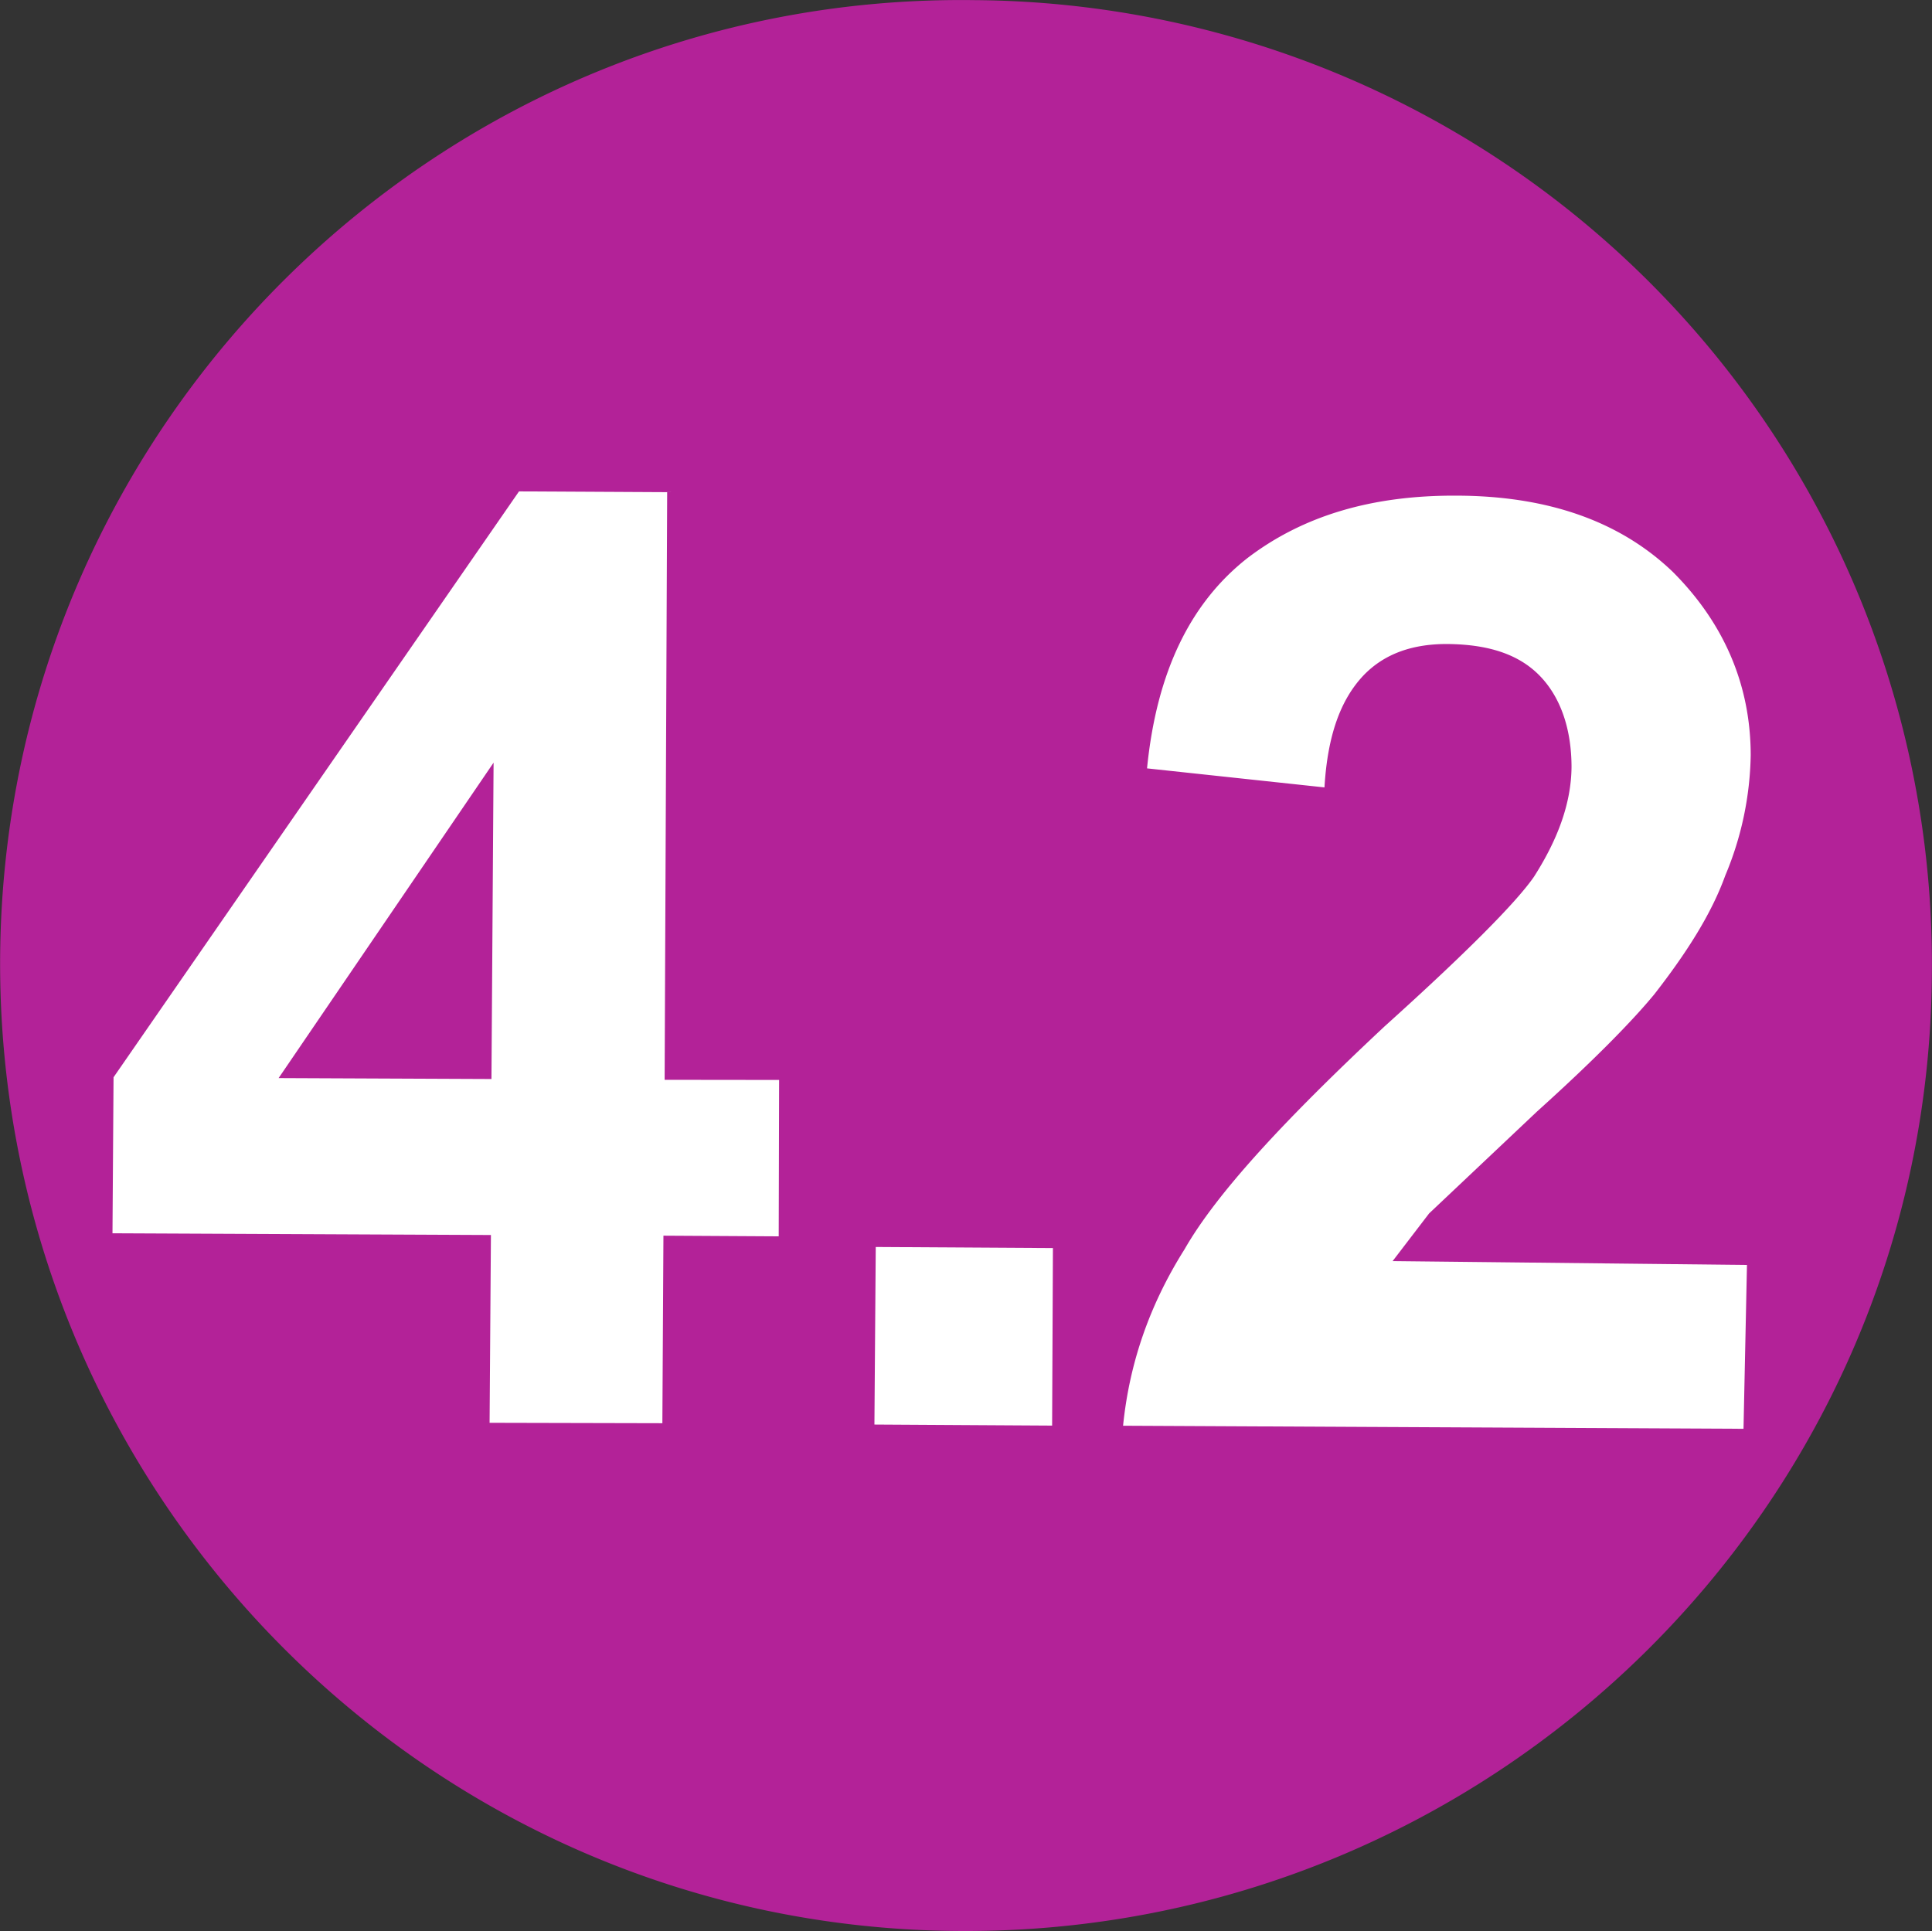
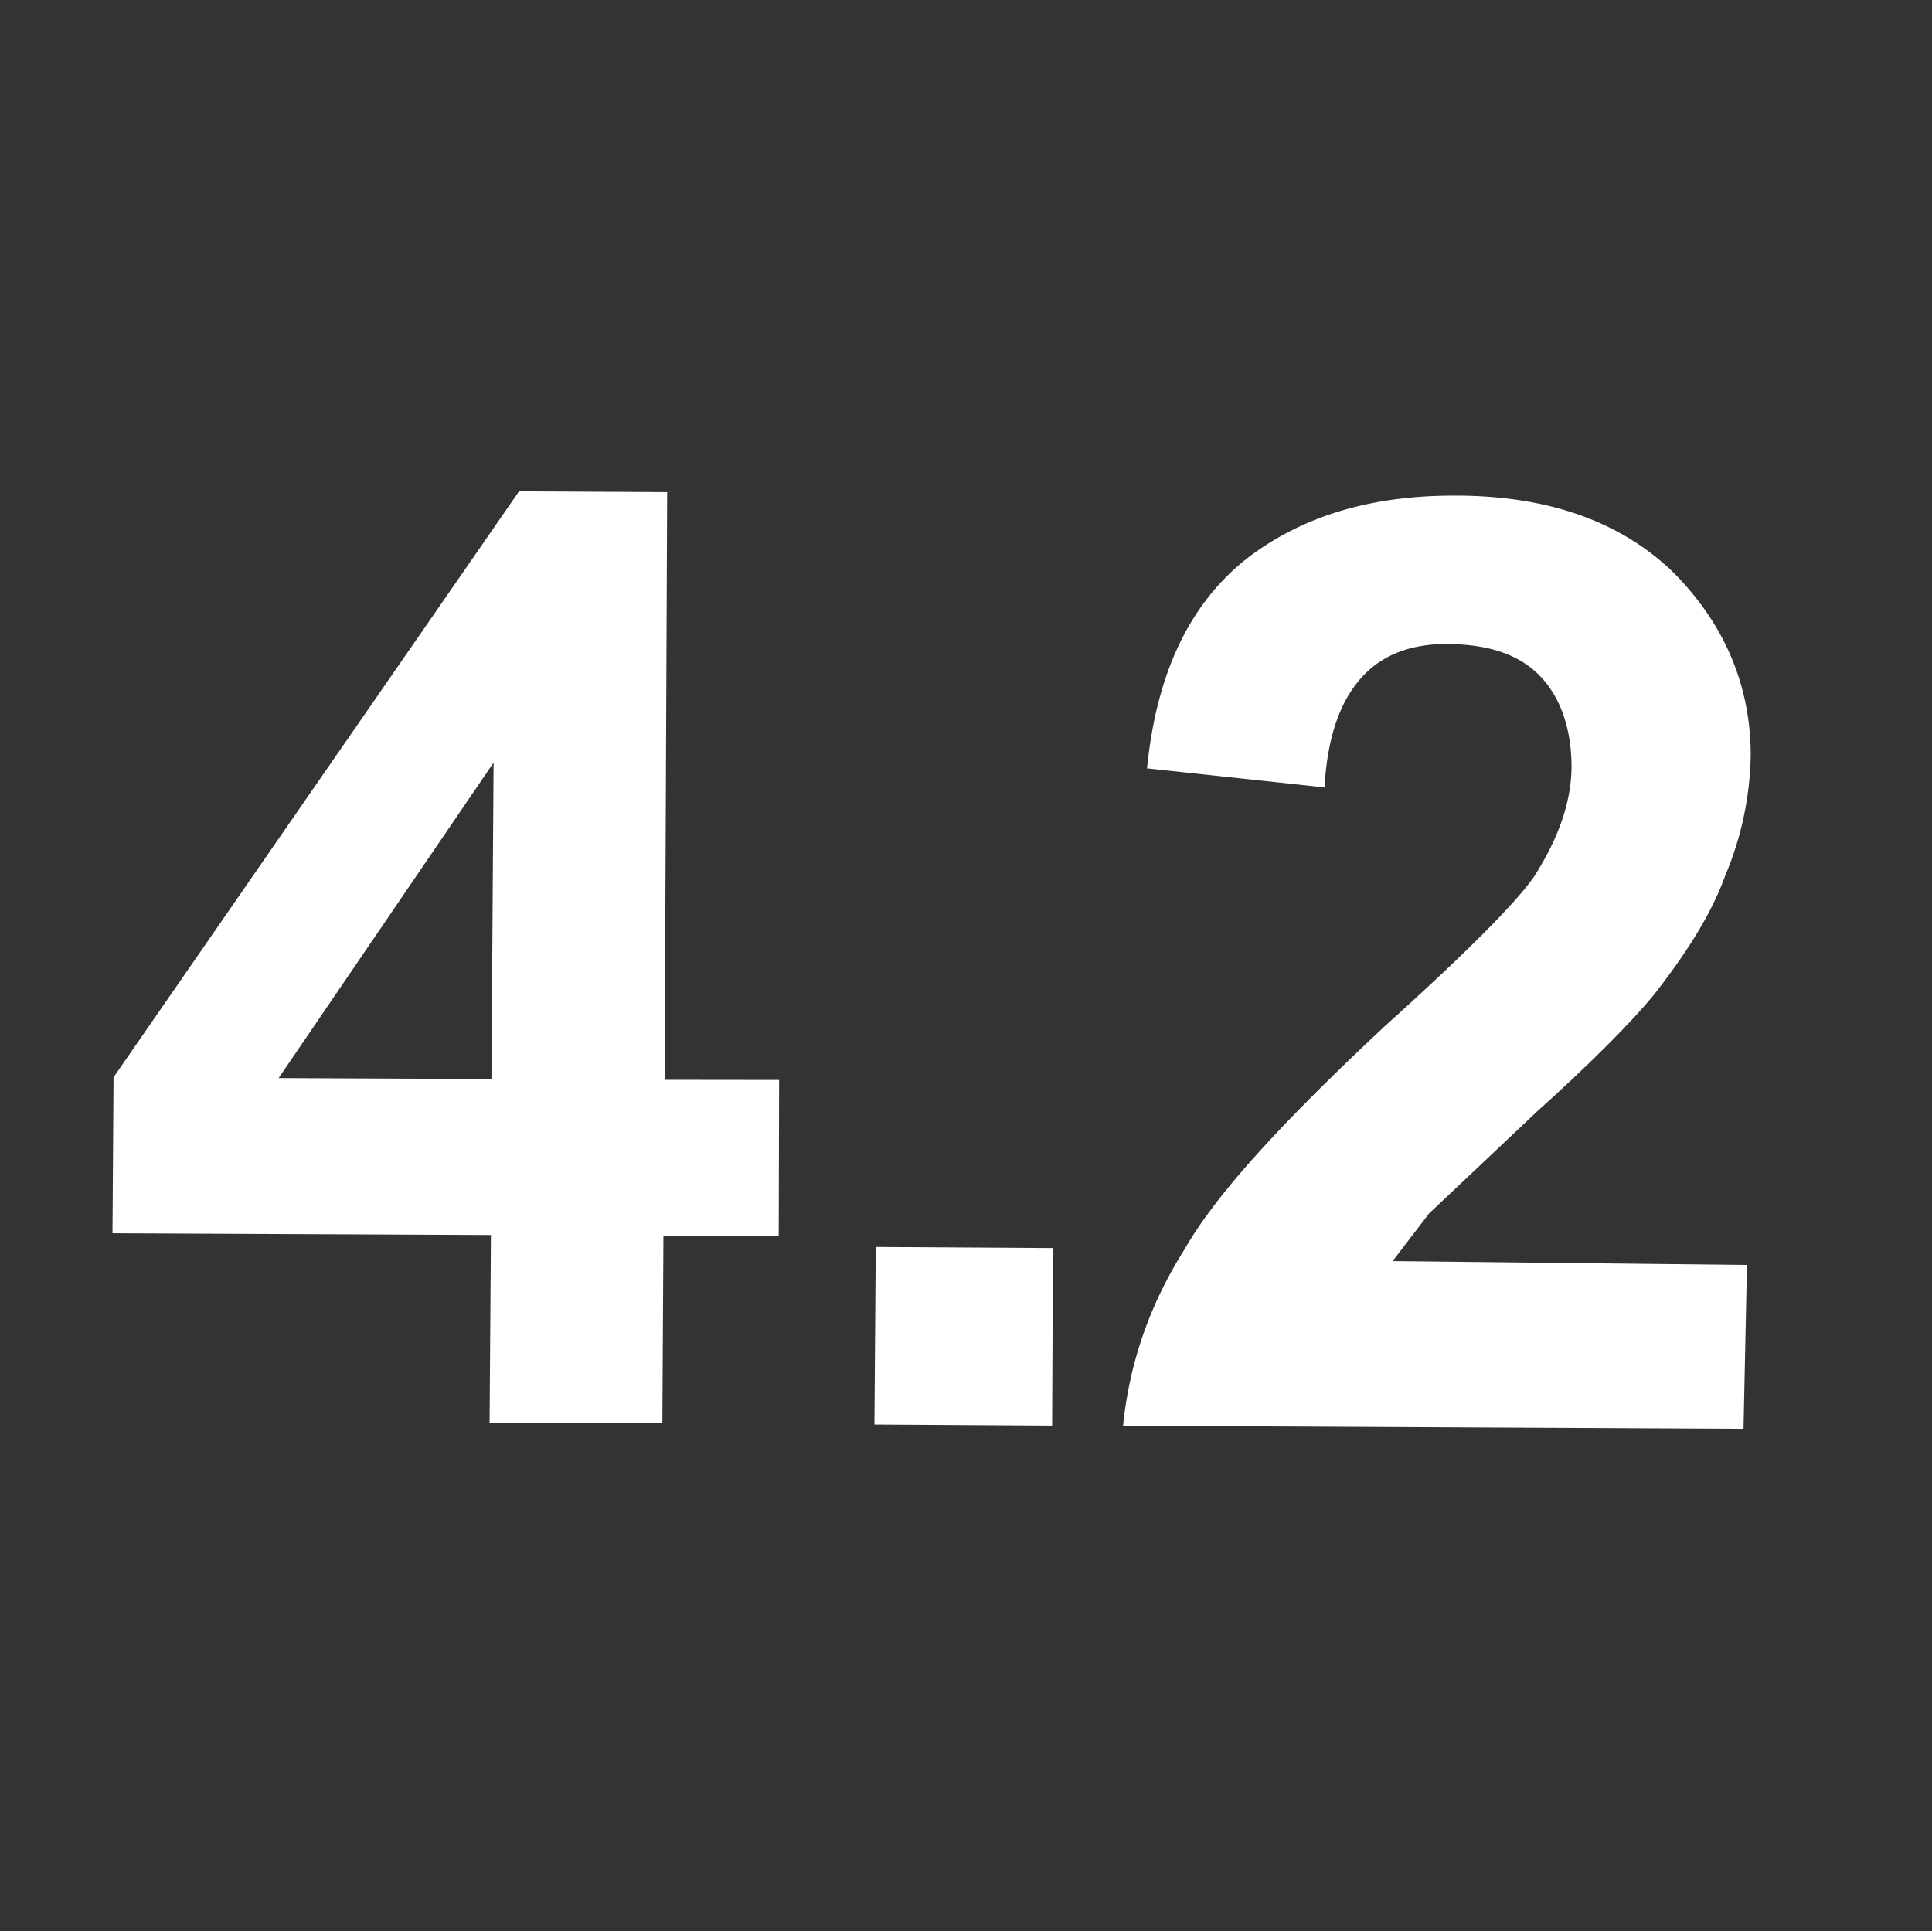
<svg xmlns="http://www.w3.org/2000/svg" width="54.856" height="54.837" viewBox="0 0 14.514 14.509">
  <rect x="0" y="0" width="14.514" height="14.509" fill="#333333" stroke="none" />
-   <path d="M14.513 7.313c-.022 4.008-3.315 7.229-7.32 7.195-4-.028-7.221-3.317-7.192-7.323C.033 3.171 3.317-.054 7.321.001a7.24 7.24 0 0 1 7.192 7.312" fill="#b32298" />
  <path d="M3.692 8.107l.016-2.377L2.093 8.1zm-.014 2.583l.01-1.411-2.843-.013.008-1.172 3.046-4.402 1.113.006-.019 4.415.86.001-.003 1.175-.866-.005-.008 1.409zm2.891.013l.01-1.334 1.331.008-.006 1.334zm6.555-1.199l-.026 1.231-4.661-.023c.047-.465.196-.904.462-1.326.243-.425.758-.978 1.502-1.674.604-.544.988-.929 1.123-1.125.175-.274.279-.546.282-.822 0-.293-.085-.533-.244-.693s-.385-.227-.665-.233-.5.072-.659.241c-.166.179-.265.443-.288.836l-1.333-.143c.073-.734.331-1.247.753-1.579.42-.321.941-.474 1.576-.47.68.002 1.223.191 1.62.572.377.377.586.839.586 1.38a2.43 2.43 0 0 1-.191.902c-.105.291-.293.584-.532.891-.161.196-.449.492-.882.882l-.811.766-.274.358z" fill="#fff" />
</svg>